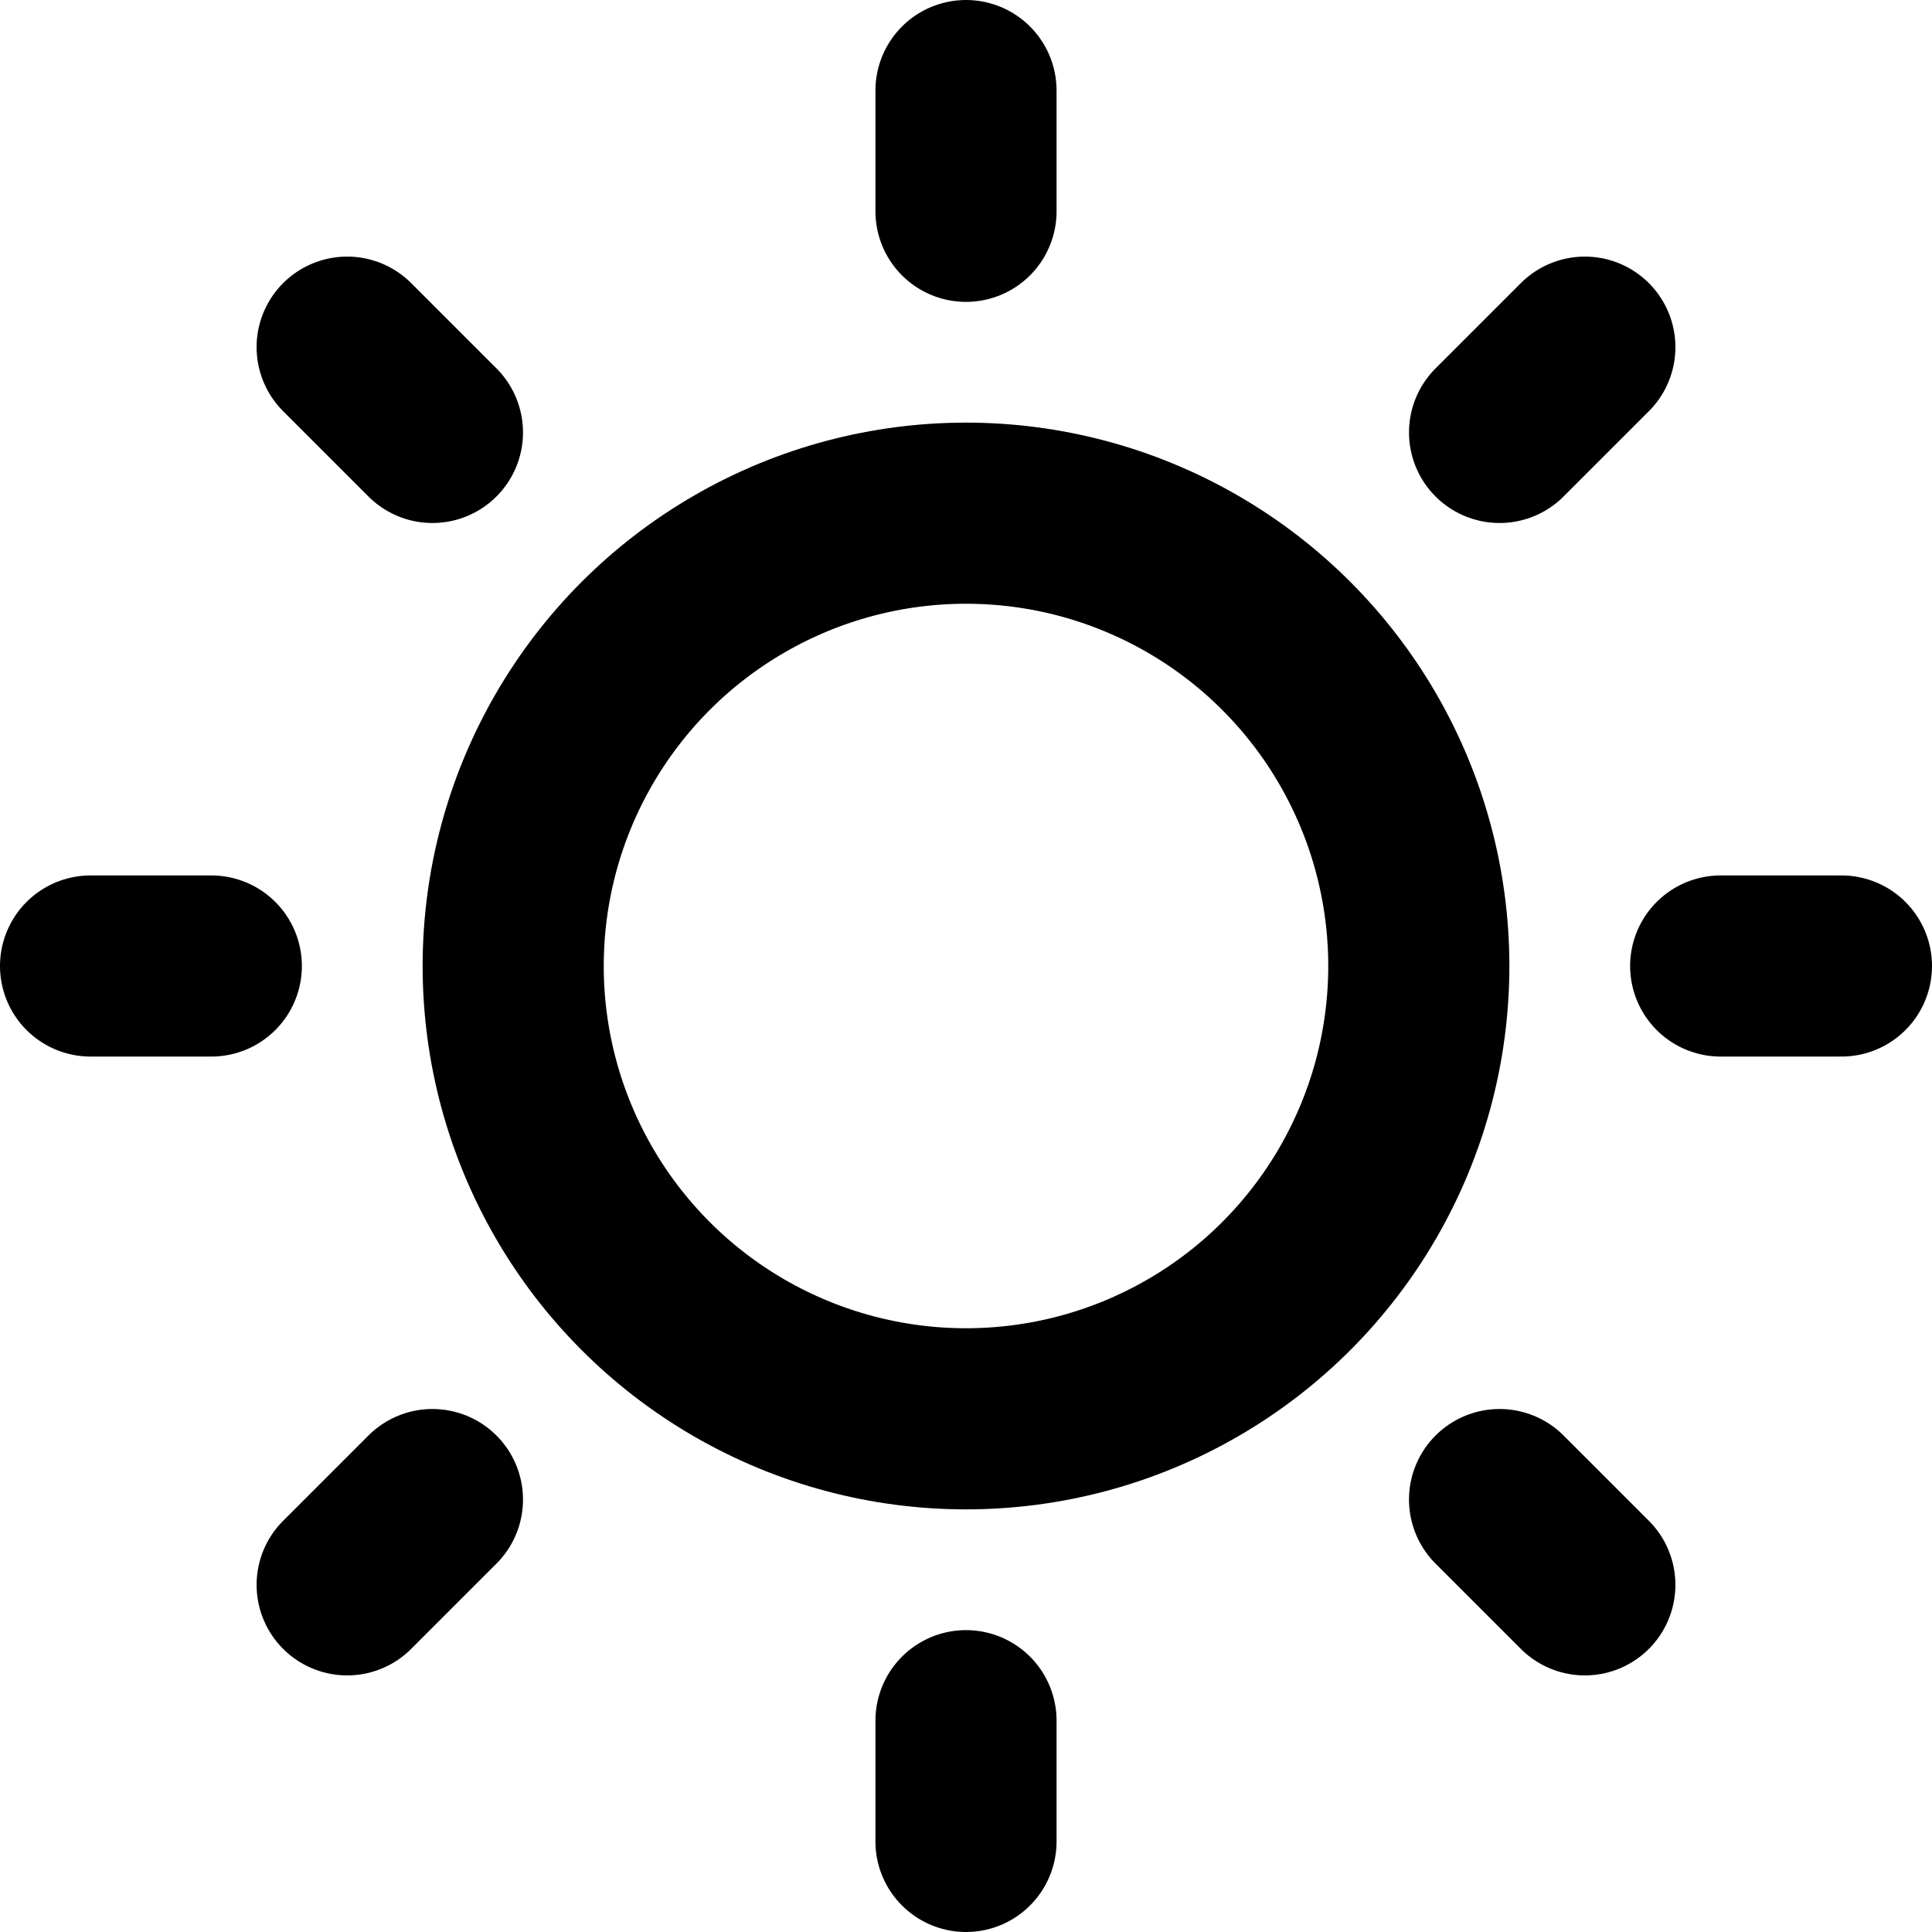
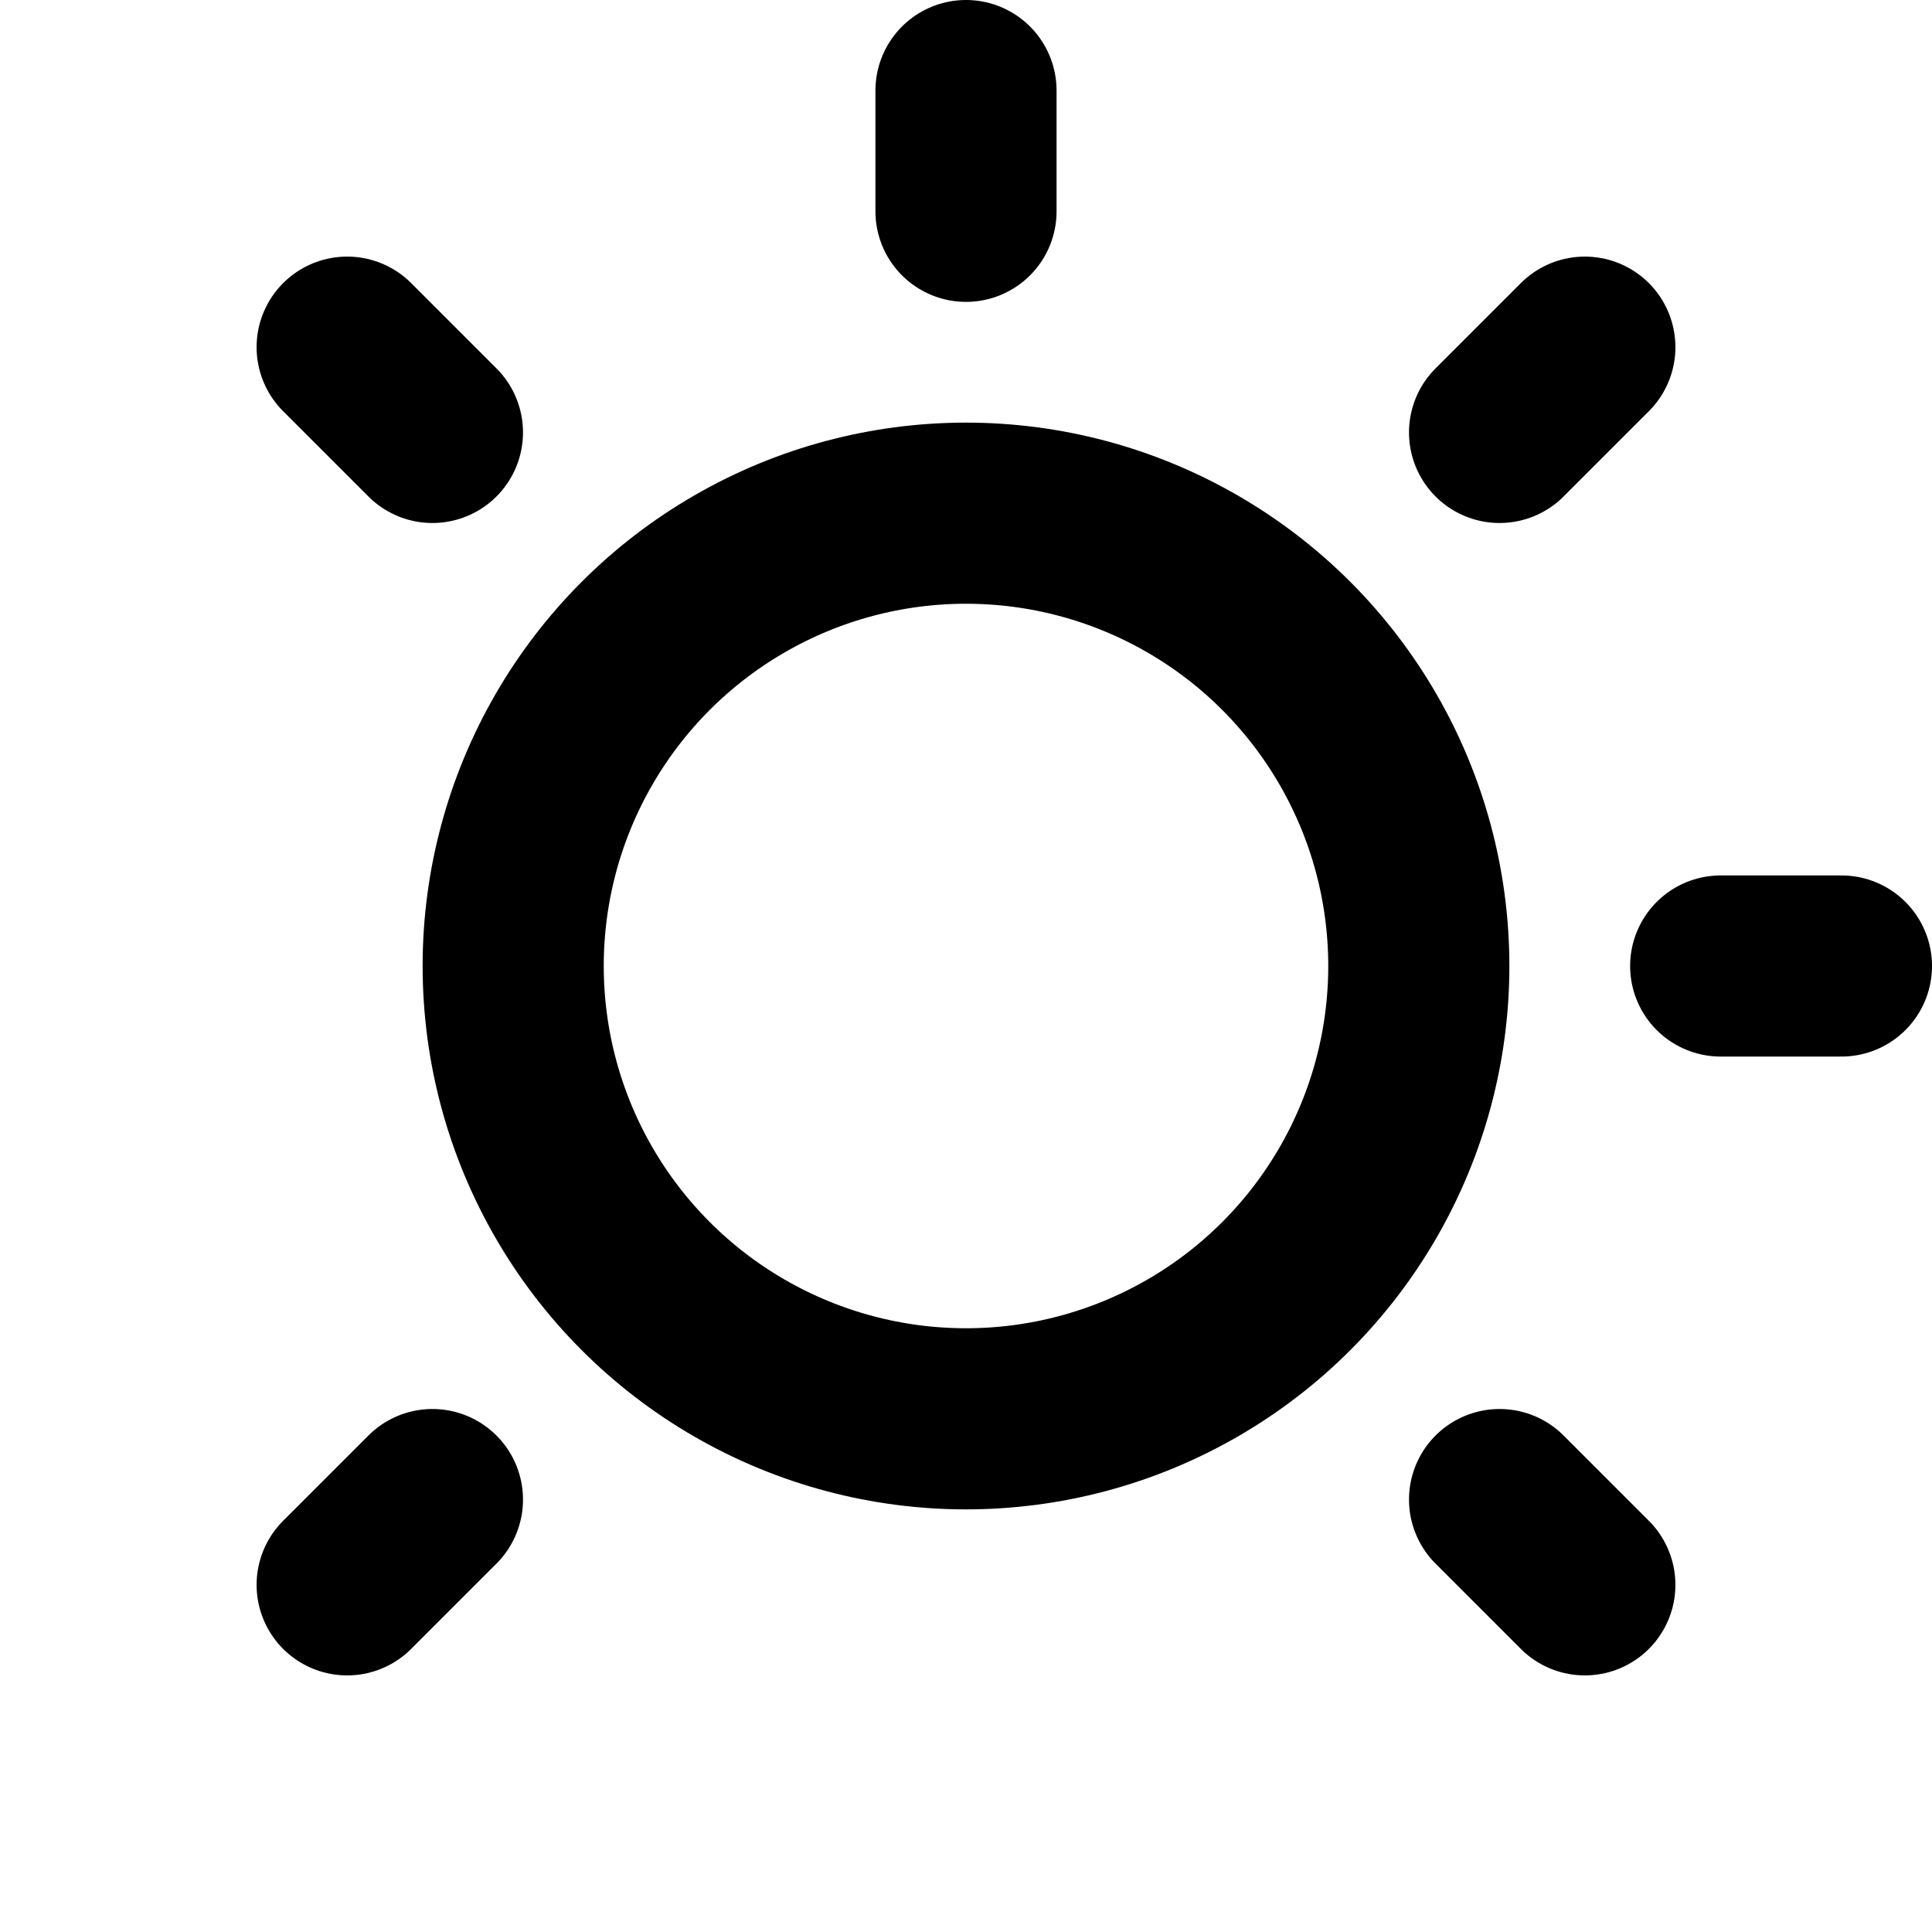
<svg xmlns="http://www.w3.org/2000/svg" viewBox="0 0 256 256">
  <rect fill="none" height="256" width="256" />
  <circle cx="128" cy="128" fill="none" r="60" stroke="#000" stroke-linecap="round" stroke-linejoin="round" stroke-width="24" />
  <line fill="none" stroke="#000" stroke-linecap="round" stroke-linejoin="round" stroke-width="24" x1="128" x2="128" y1="28" y2="12" />
  <line fill="none" stroke="#000" stroke-linecap="round" stroke-linejoin="round" stroke-width="24" x1="198.7" x2="210" y1="57.3" y2="46" />
  <line fill="none" stroke="#000" stroke-linecap="round" stroke-linejoin="round" stroke-width="24" x1="228" x2="244" y1="128" y2="128" />
  <line fill="none" stroke="#000" stroke-linecap="round" stroke-linejoin="round" stroke-width="24" x1="198.7" x2="210" y1="198.7" y2="210" />
-   <line fill="none" stroke="#000" stroke-linecap="round" stroke-linejoin="round" stroke-width="24" x1="128" x2="128" y1="228" y2="244" />
  <line fill="none" stroke="#000" stroke-linecap="round" stroke-linejoin="round" stroke-width="24" x1="57.3" x2="46" y1="198.7" y2="210" />
-   <line fill="none" stroke="#000" stroke-linecap="round" stroke-linejoin="round" stroke-width="24" x1="28" x2="12" y1="128" y2="128" />
  <line fill="none" stroke="#000" stroke-linecap="round" stroke-linejoin="round" stroke-width="24" x1="57.3" x2="46" y1="57.3" y2="46" />
</svg>